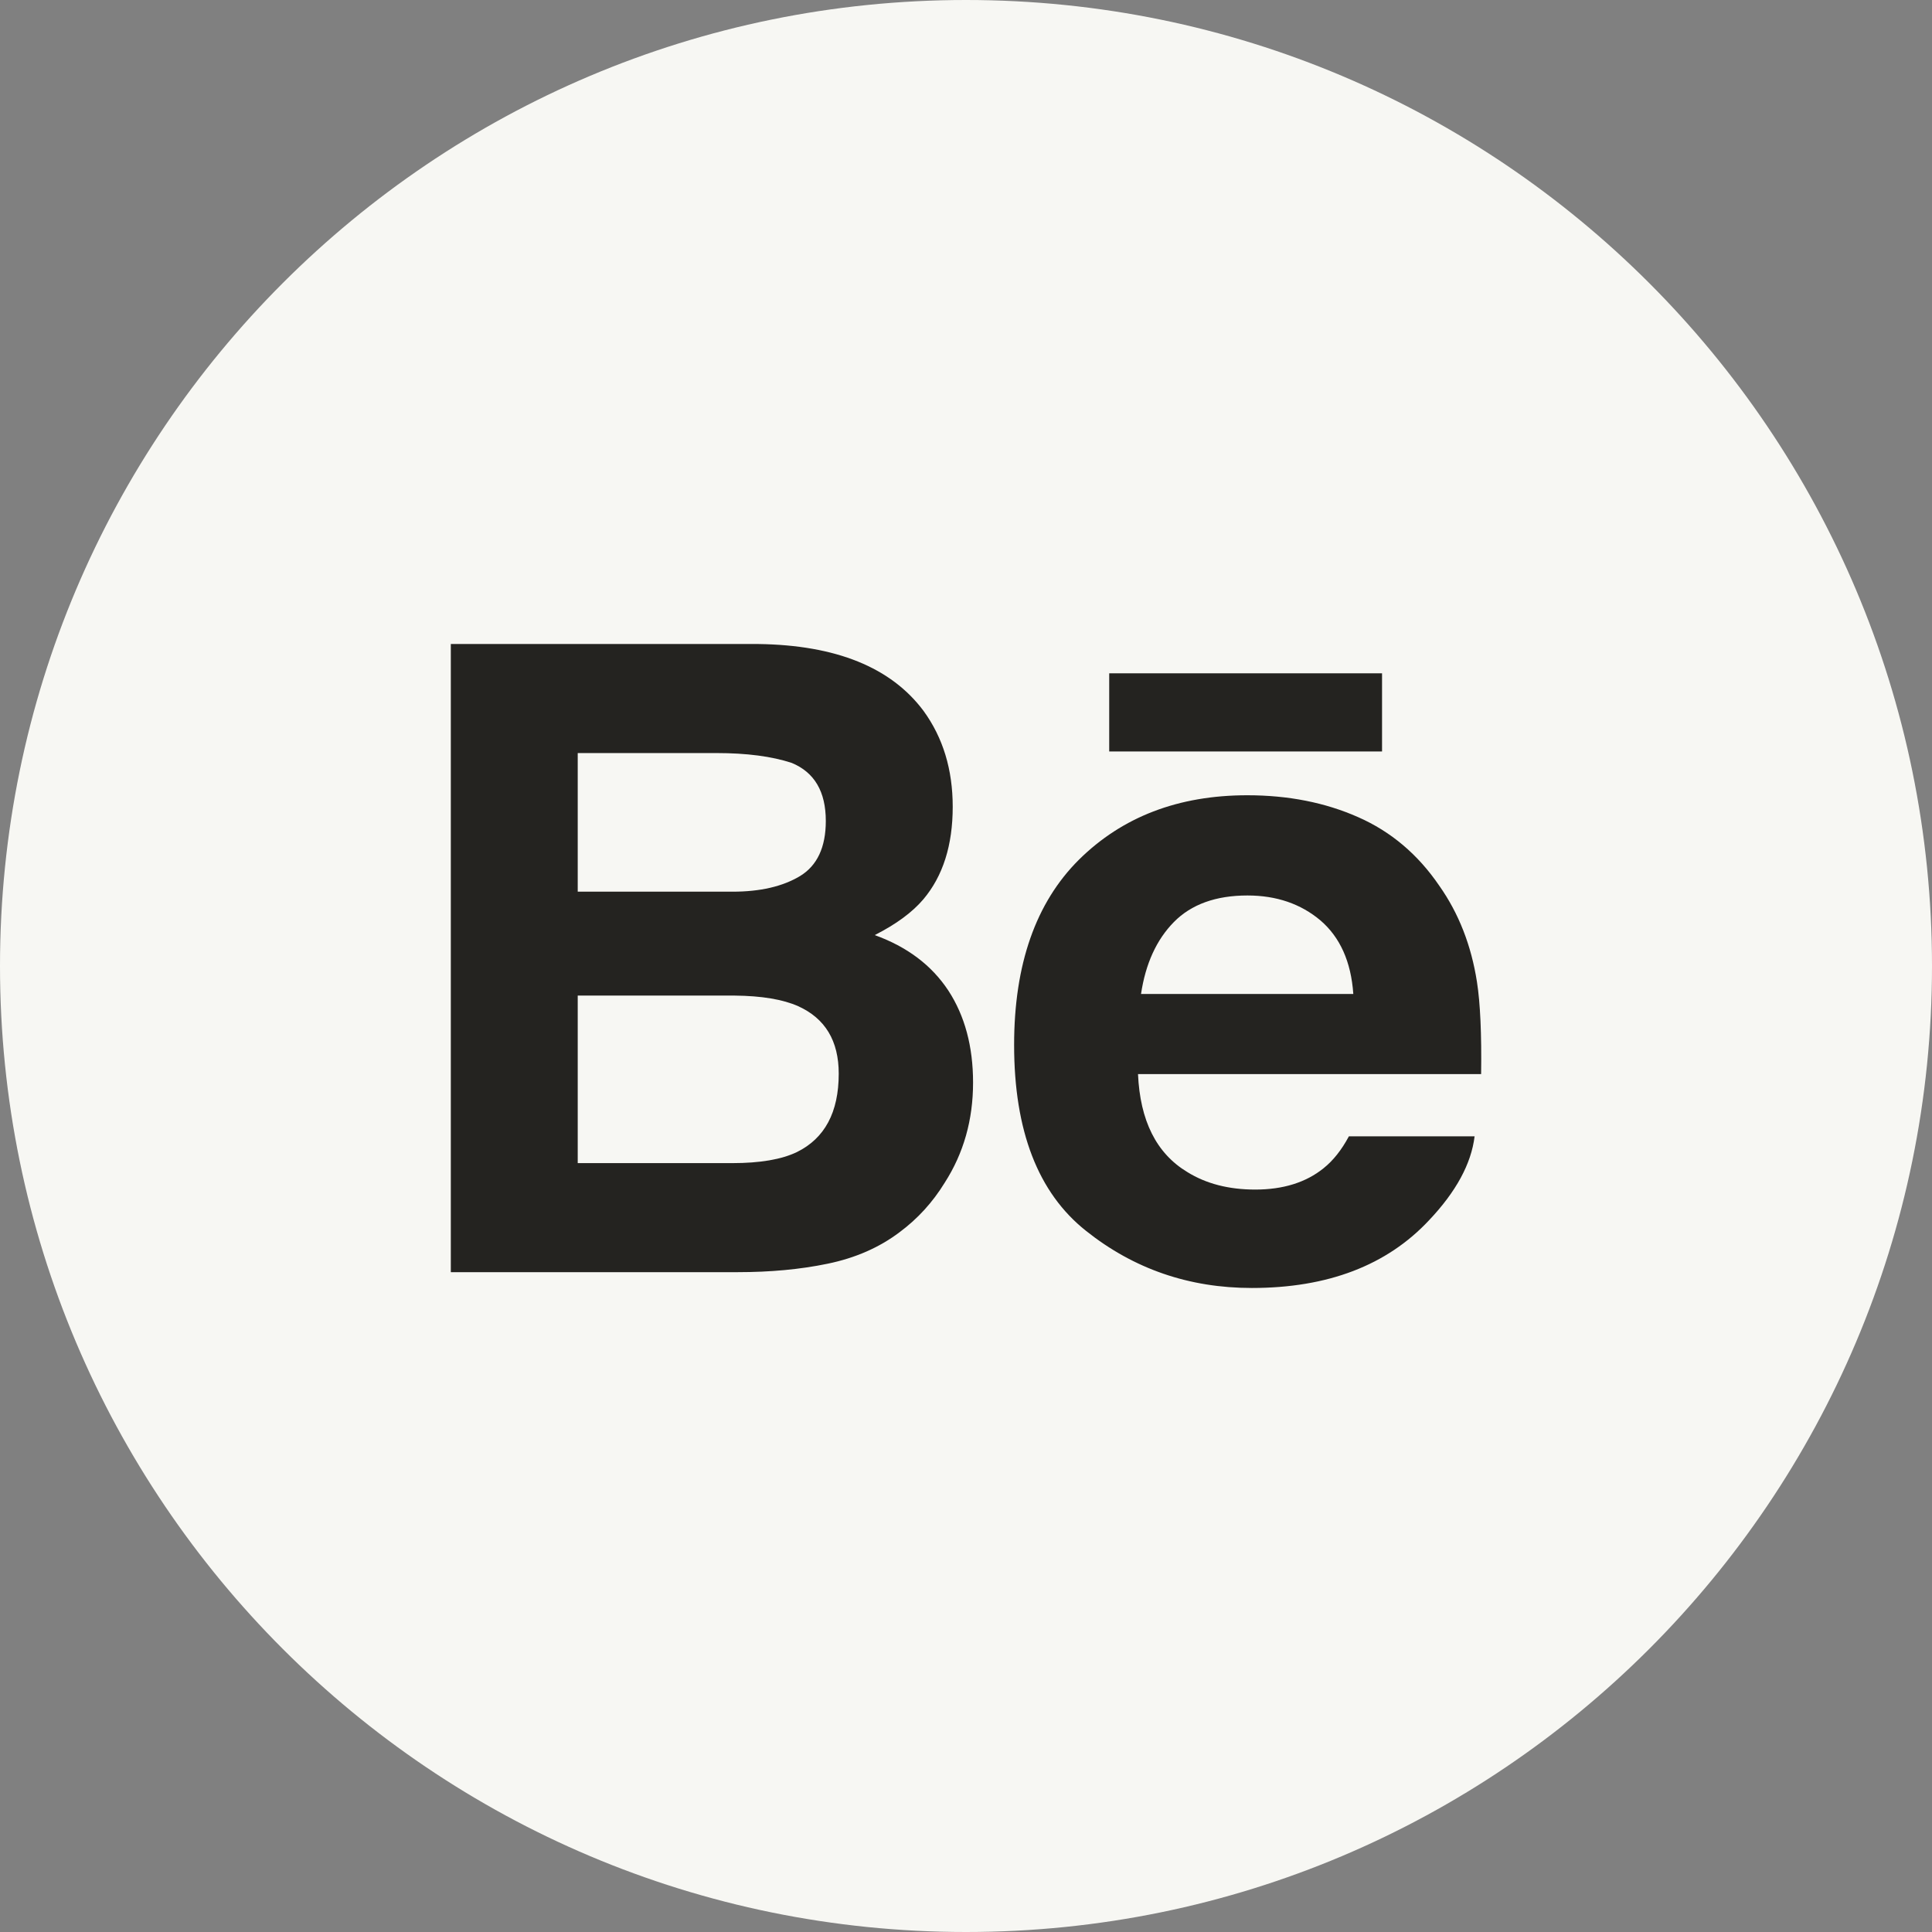
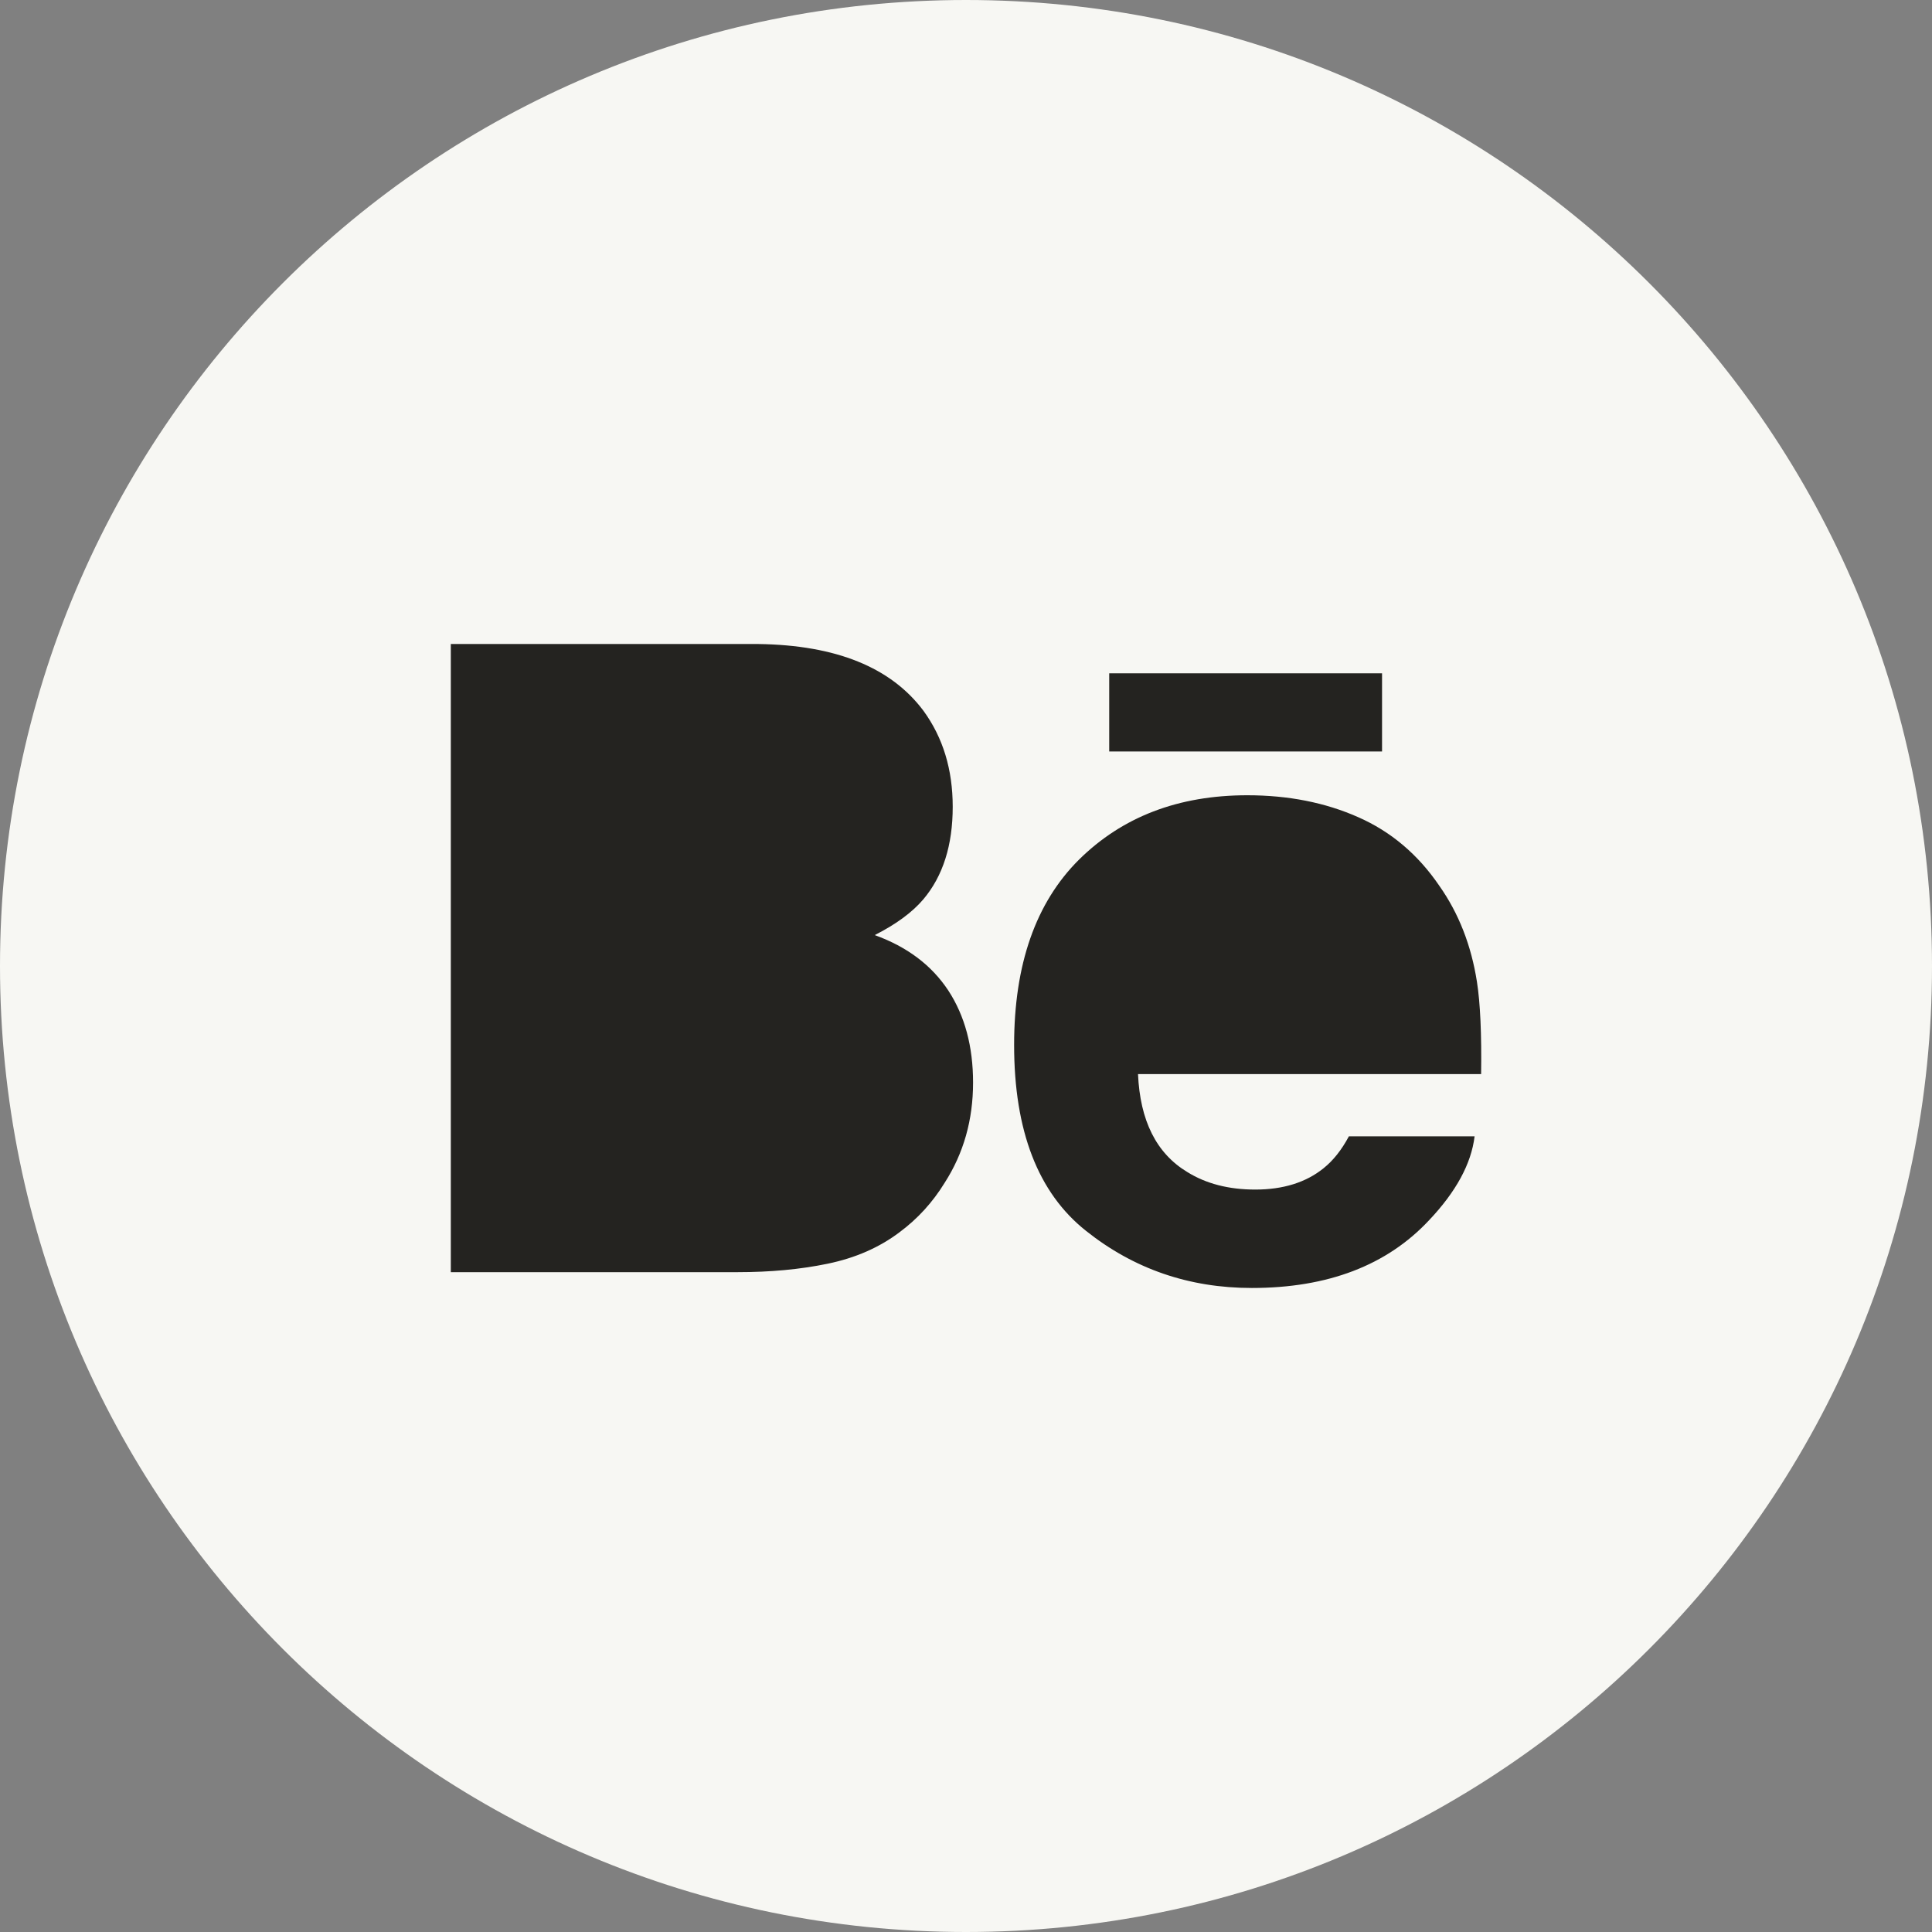
<svg xmlns="http://www.w3.org/2000/svg" width="32" height="32" viewBox="0 0 32 32" fill="none">
  <rect x="0" y="0" width="32" height="32" fill="#808080" stroke="none" />
  <circle cx="16" cy="16" r="14" fill="#242320" />
  <path fill-rule="evenodd" clip-rule="evenodd" d="M16 0C7.163 0 0 7.163 0 16C0 24.837 7.163 32 16 32C24.837 32 32 24.837 32 16C32 7.163 24.837 0 16 0ZM22.891 12.447H18.372V11.152H22.891V12.447ZM22.494 13.534C23.038 13.773 23.487 14.153 23.84 14.672C24.162 15.129 24.369 15.66 24.463 16.263C24.518 16.615 24.541 17.126 24.532 17.79H18.849C18.883 18.561 19.152 19.103 19.666 19.413C19.977 19.606 20.351 19.703 20.791 19.703C21.253 19.703 21.631 19.585 21.922 19.35C22.081 19.223 22.221 19.047 22.342 18.821H24.424C24.369 19.276 24.116 19.74 23.669 20.212C22.97 20.959 21.992 21.333 20.734 21.333C19.696 21.333 18.78 21.018 17.988 20.387C17.192 19.756 16.797 18.729 16.797 17.307C16.797 15.974 17.155 14.951 17.871 14.239C18.588 13.53 19.516 13.172 20.659 13.172C21.338 13.172 21.95 13.293 22.494 13.534ZM15.78 13.363C15.78 12.746 15.619 12.218 15.297 11.775C14.76 11.055 13.85 10.685 12.563 10.667H7.467V21.071H12.219C12.755 21.071 13.251 21.026 13.709 20.931C14.168 20.836 14.564 20.663 14.9 20.409C15.199 20.187 15.448 19.914 15.647 19.59C15.961 19.101 16.117 18.548 16.117 17.931C16.117 17.333 15.98 16.824 15.707 16.406C15.431 15.988 15.026 15.682 14.488 15.488C14.842 15.309 15.11 15.111 15.293 14.896C15.619 14.51 15.78 13.998 15.78 13.363Z" fill="#F7F7F3" />
-   <path fill-rule="evenodd" clip-rule="evenodd" d="M9.569 12.473V14.769H12.134C12.591 14.769 12.963 14.683 13.25 14.511C13.535 14.338 13.678 14.033 13.678 13.598C13.678 13.112 13.49 12.792 13.113 12.636C12.785 12.528 12.37 12.473 11.865 12.473H9.569ZM19.443 15.272C19.155 15.565 18.974 15.962 18.899 16.463H22.415C22.378 15.928 22.195 15.524 21.872 15.246C21.545 14.97 21.142 14.832 20.661 14.832C20.139 14.832 19.731 14.979 19.443 15.272ZM9.569 19.265V16.49H12.166C12.618 16.494 12.97 16.554 13.221 16.666C13.669 16.869 13.892 17.241 13.892 17.783C13.892 18.423 13.661 18.854 13.199 19.082C12.945 19.204 12.588 19.265 12.13 19.265H9.569Z" fill="#F7F7F3" />
</svg>